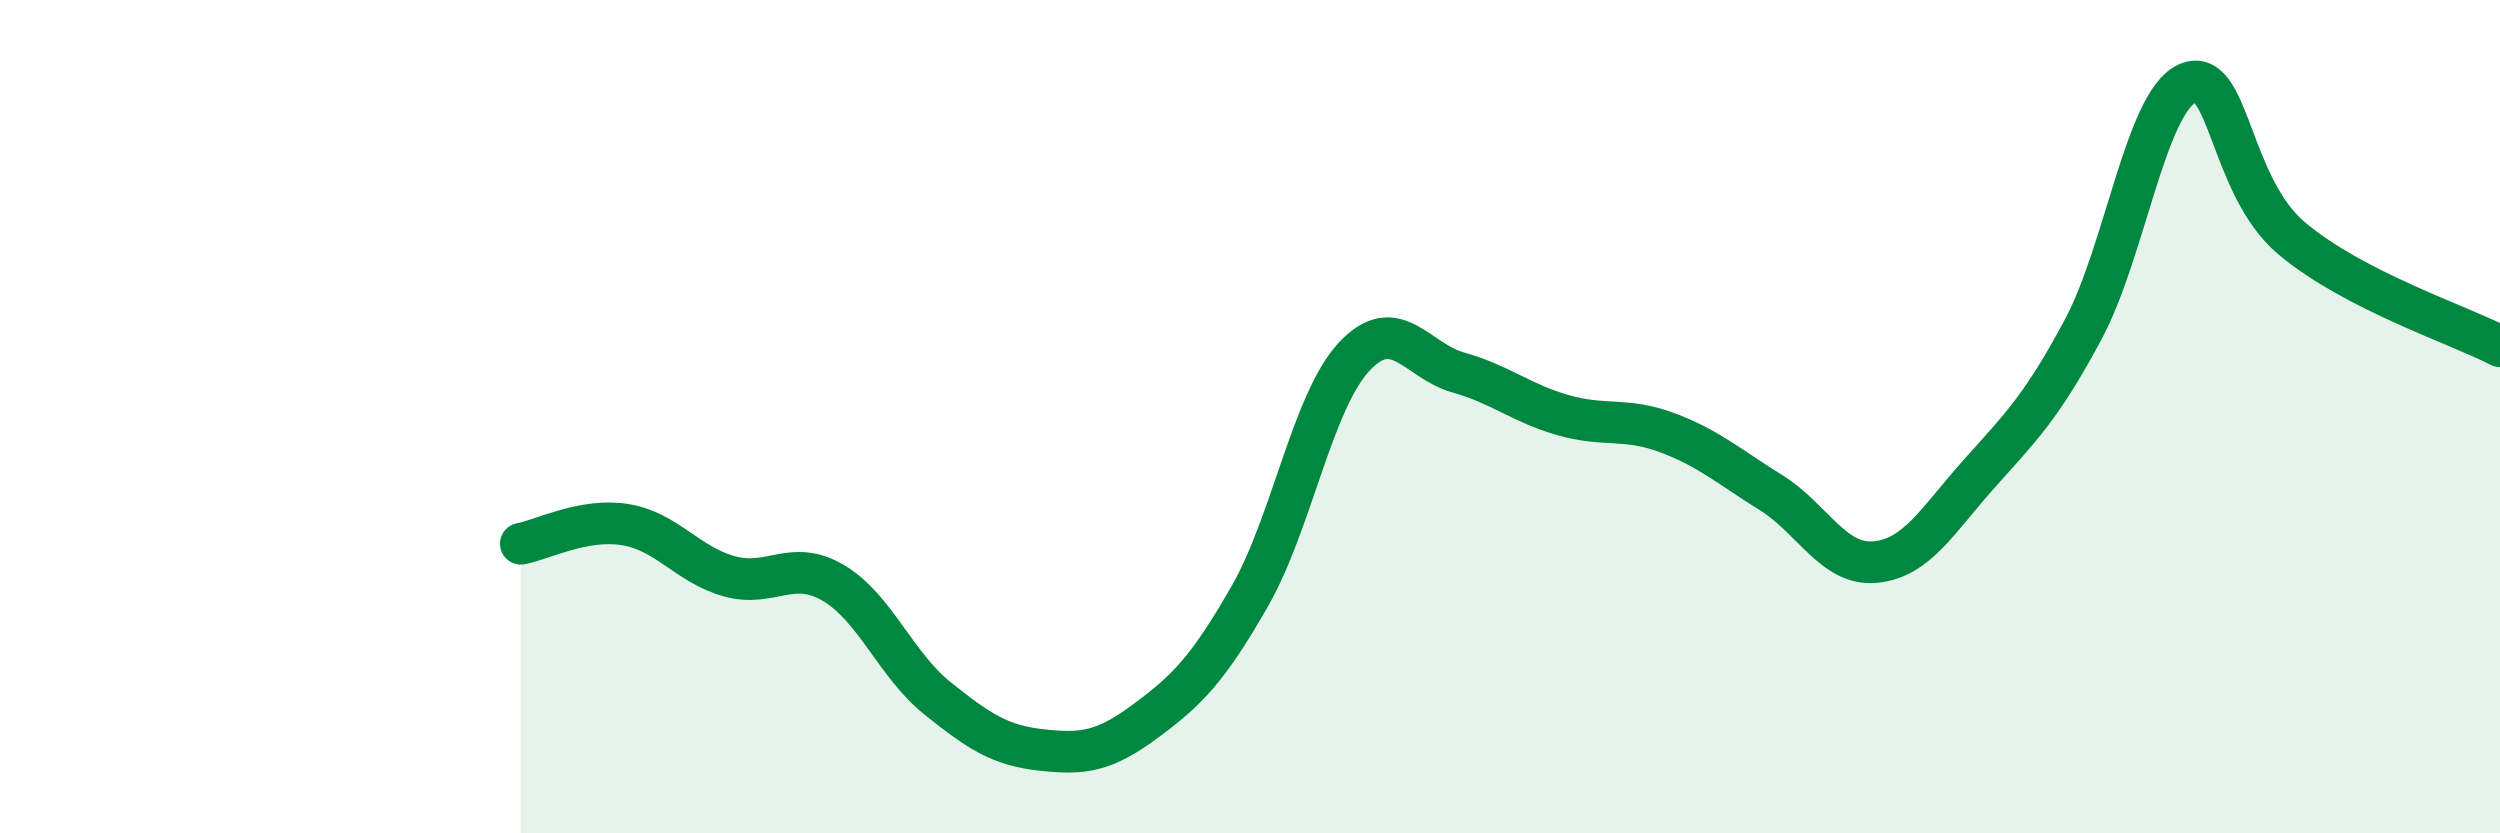
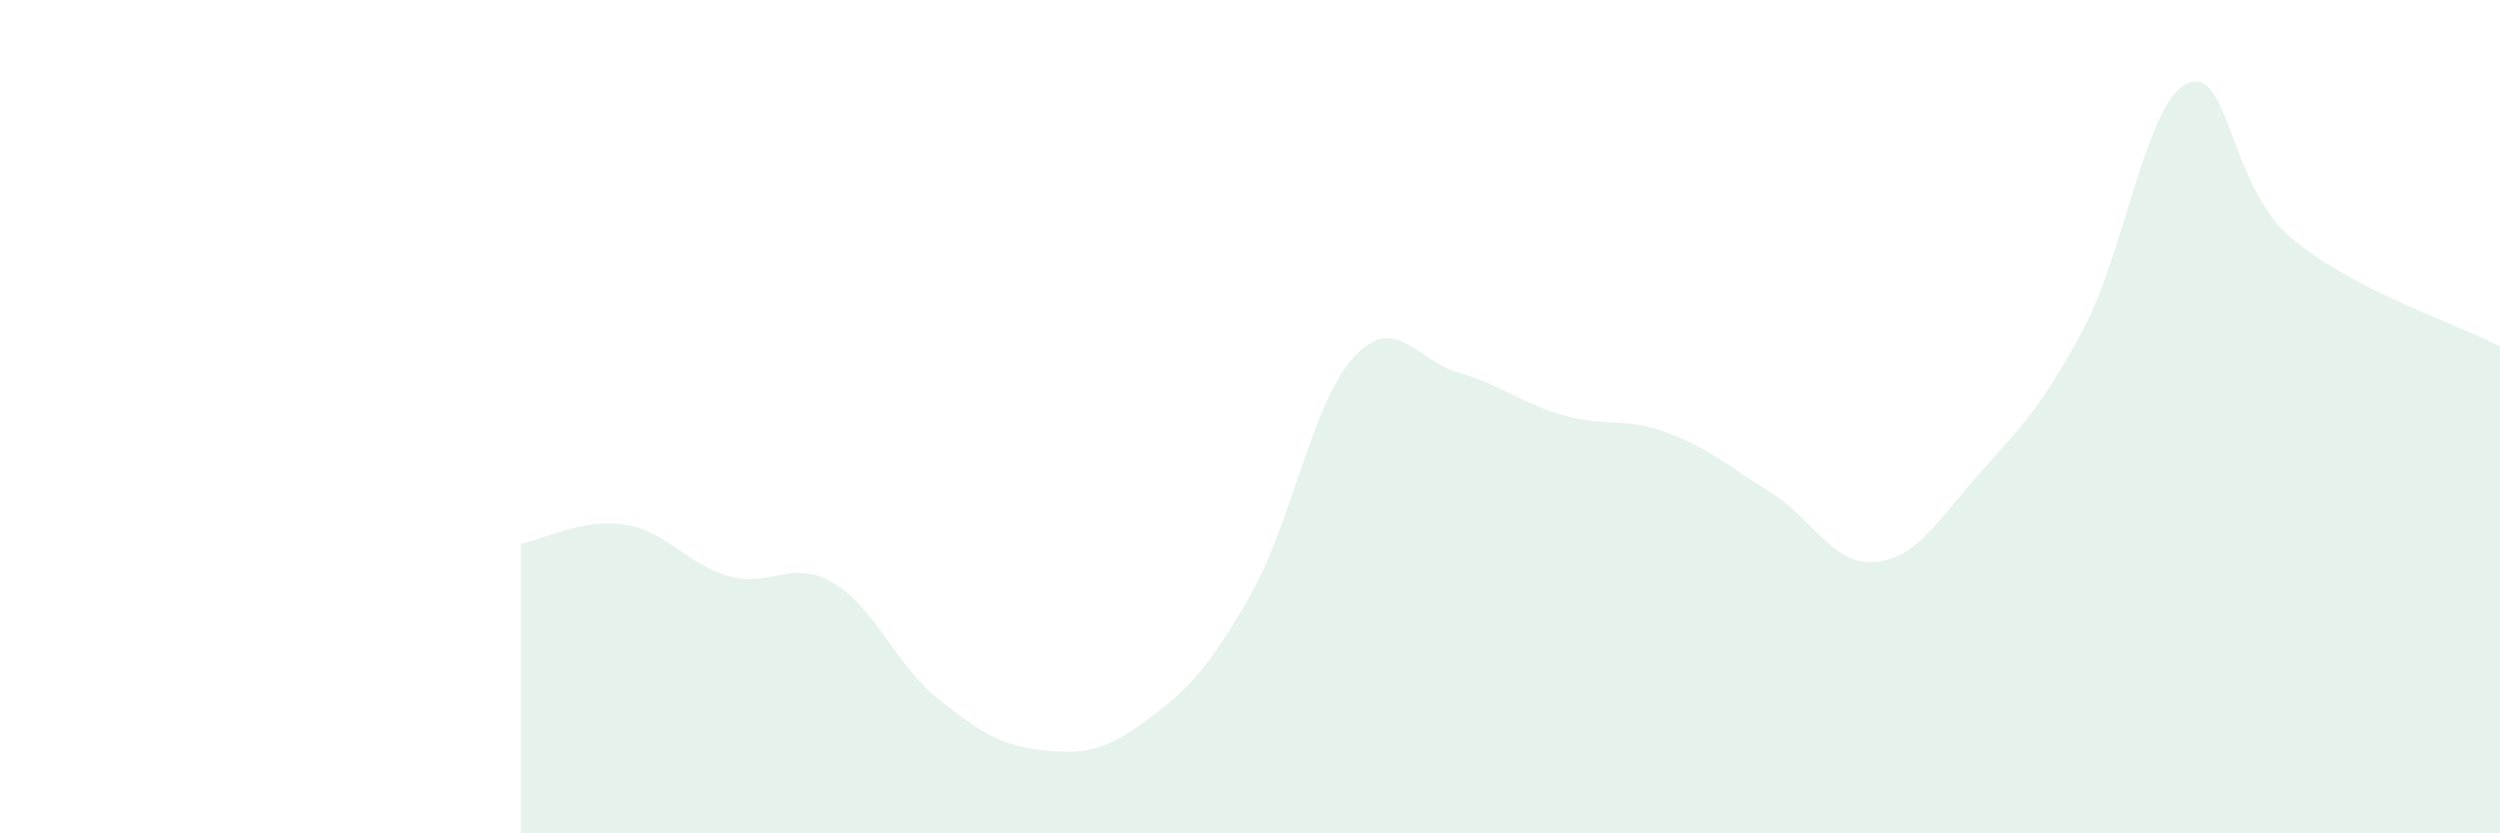
<svg xmlns="http://www.w3.org/2000/svg" width="60" height="20" viewBox="0 0 60 20">
  <path d="M 12.5,13.05 C 13,12.96 14,12.43 15,12.59 C 16,12.75 16.5,13.55 17.5,13.83 C 18.5,14.11 19,13.4 20,13.99 C 21,14.58 21.5,15.96 22.5,16.76 C 23.5,17.56 24,17.89 25,18 C 26,18.11 26.5,18.04 27.5,17.3 C 28.5,16.56 29,16.05 30,14.3 C 31,12.55 31.5,9.63 32.5,8.56 C 33.5,7.49 34,8.66 35,8.94 C 36,9.22 36.5,9.67 37.5,9.96 C 38.5,10.25 39,10.01 40,10.38 C 41,10.75 41.5,11.2 42.5,11.82 C 43.5,12.44 44,13.58 45,13.49 C 46,13.4 46.5,12.49 47.5,11.37 C 48.5,10.25 49,9.77 50,7.9 C 51,6.03 51.5,2.44 52.5,2 C 53.5,1.56 53.5,4.46 55,5.72 C 56.5,6.98 59,7.79 60,8.31L60 20L12.5 20Z" fill="#008740" opacity="0.1" stroke-linecap="round" stroke-linejoin="round" />
-   <path d="M 12.5,13.05 C 13,12.96 14,12.43 15,12.59 C 16,12.75 16.5,13.55 17.5,13.83 C 18.5,14.11 19,13.4 20,13.99 C 21,14.58 21.5,15.96 22.5,16.76 C 23.5,17.56 24,17.89 25,18 C 26,18.11 26.5,18.04 27.5,17.3 C 28.5,16.56 29,16.05 30,14.3 C 31,12.55 31.5,9.63 32.5,8.56 C 33.5,7.49 34,8.66 35,8.94 C 36,9.22 36.5,9.67 37.5,9.96 C 38.5,10.25 39,10.01 40,10.38 C 41,10.75 41.5,11.2 42.5,11.82 C 43.5,12.44 44,13.58 45,13.49 C 46,13.4 46.5,12.49 47.5,11.37 C 48.5,10.25 49,9.77 50,7.9 C 51,6.03 51.5,2.44 52.5,2 C 53.5,1.56 53.5,4.46 55,5.72 C 56.5,6.98 59,7.79 60,8.31" stroke="#008740" stroke-width="1" fill="none" stroke-linecap="round" stroke-linejoin="round" />
</svg>